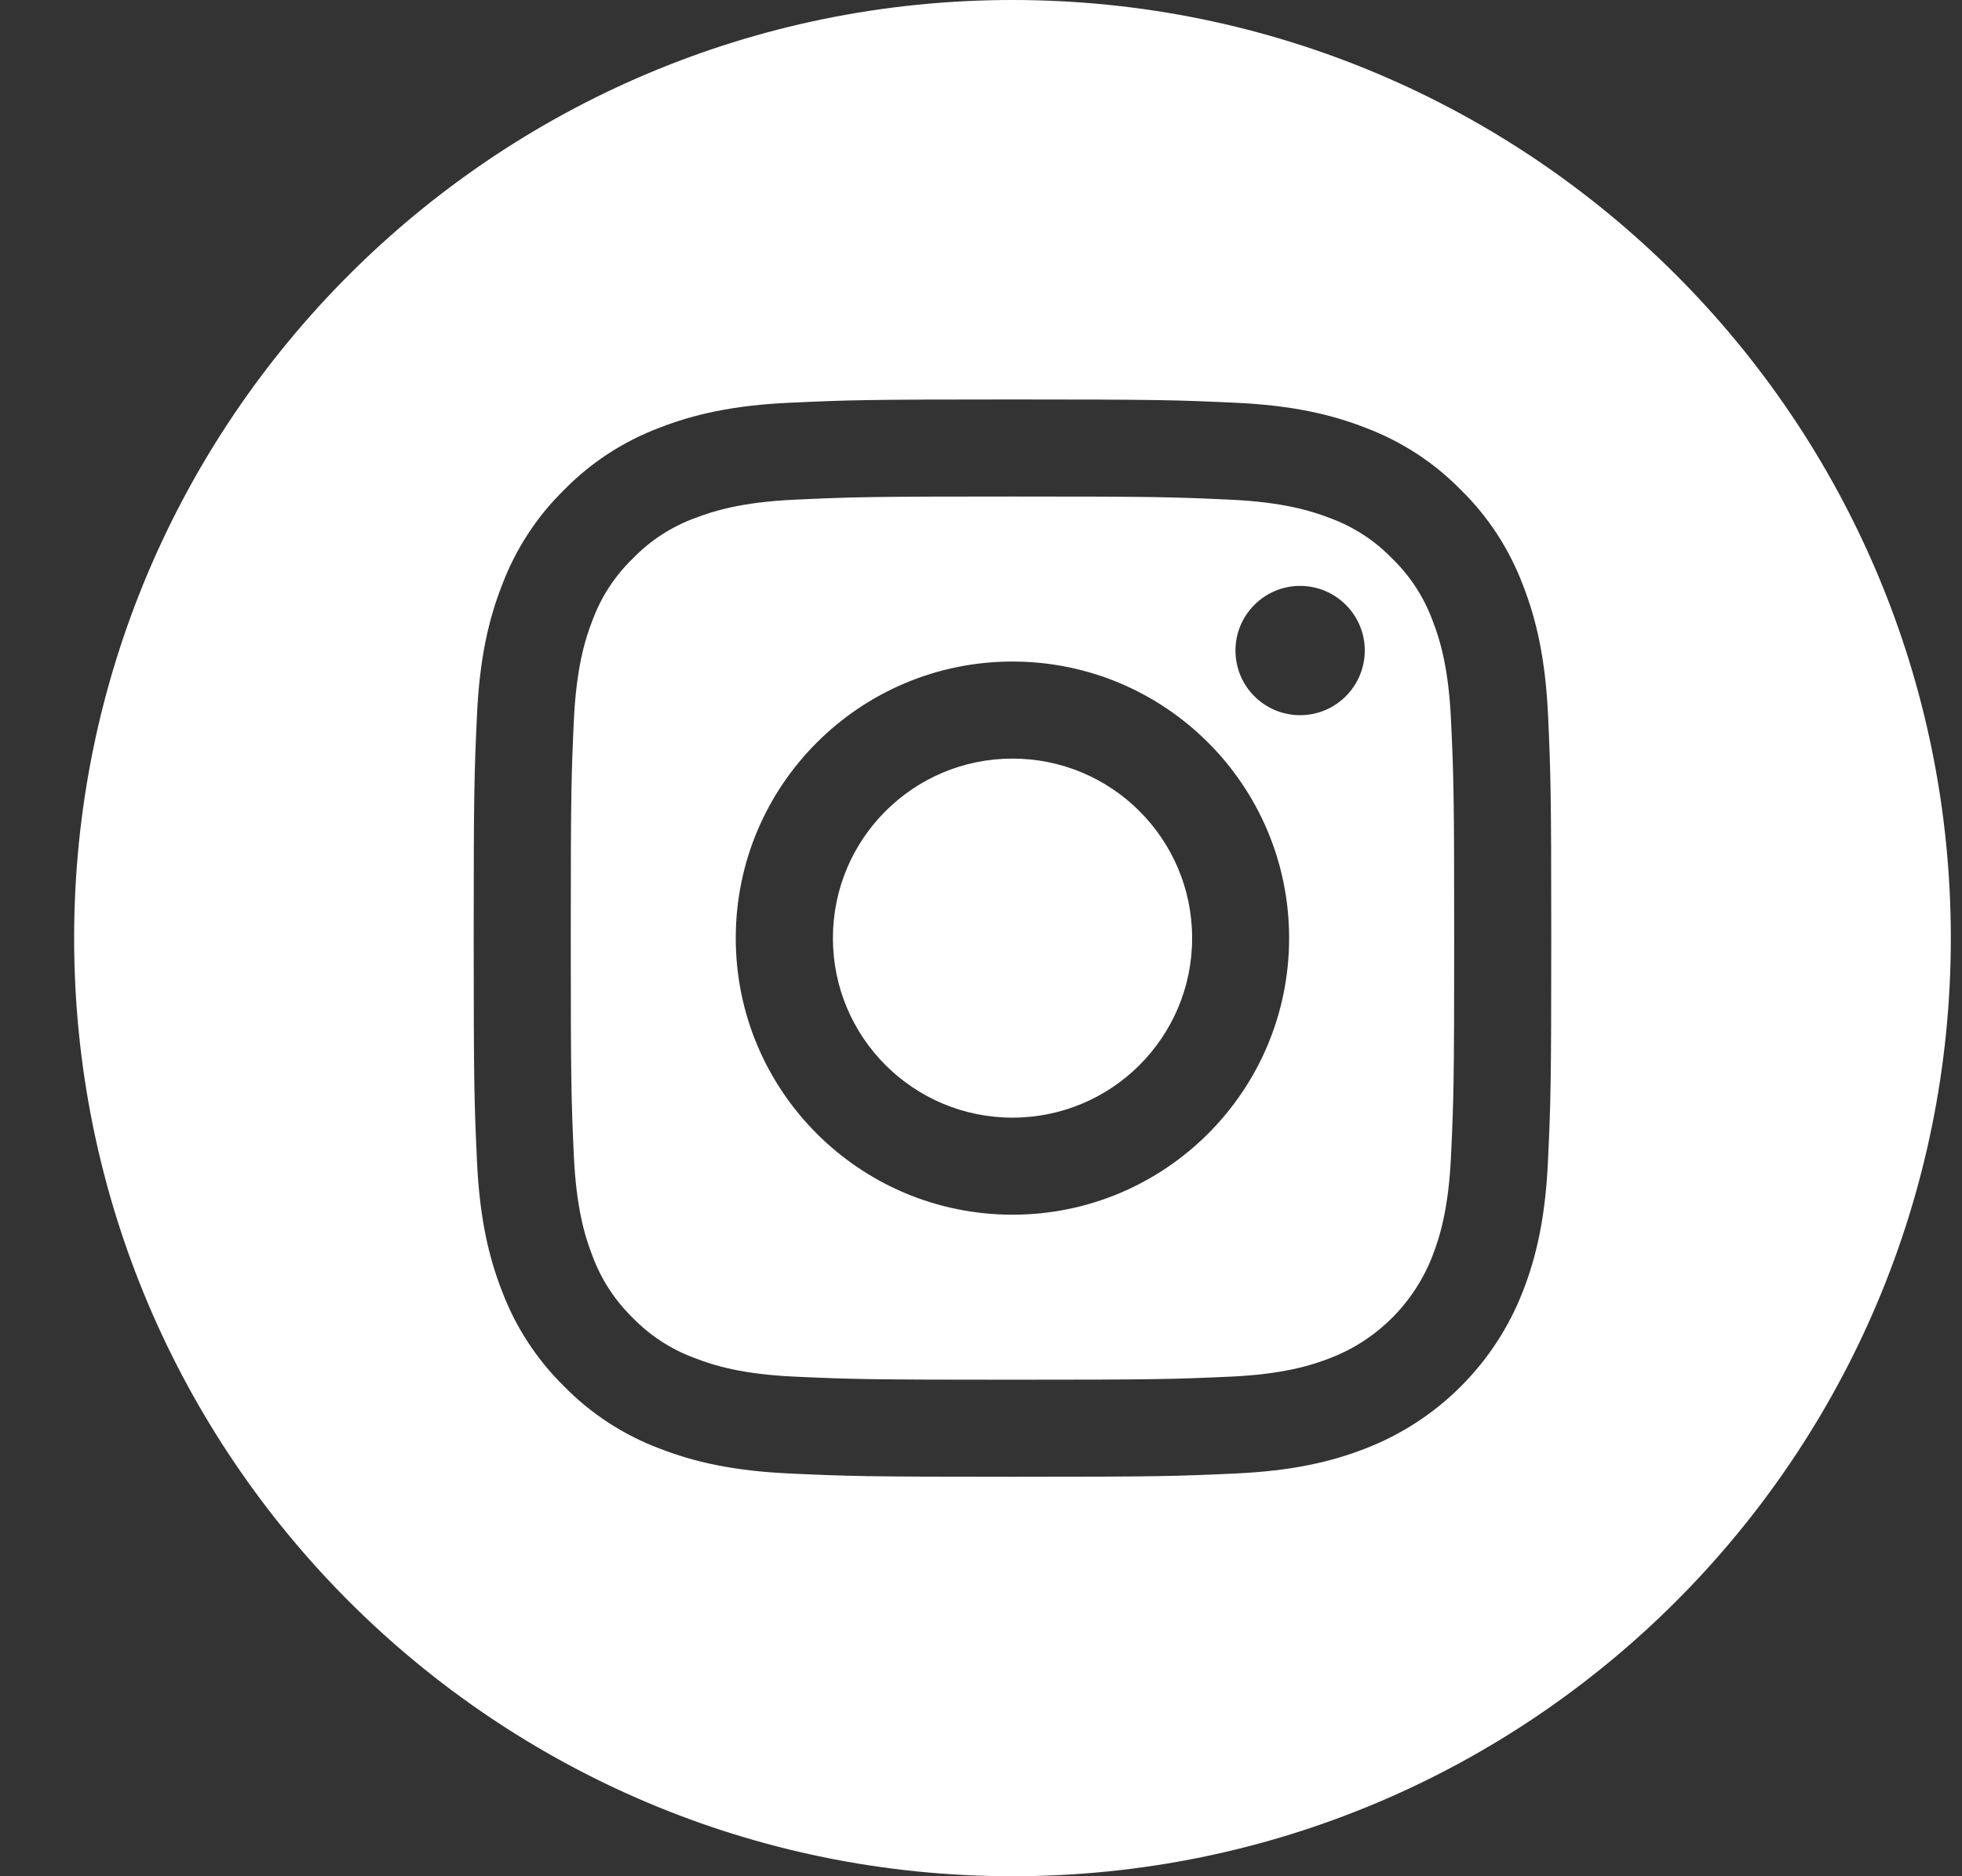
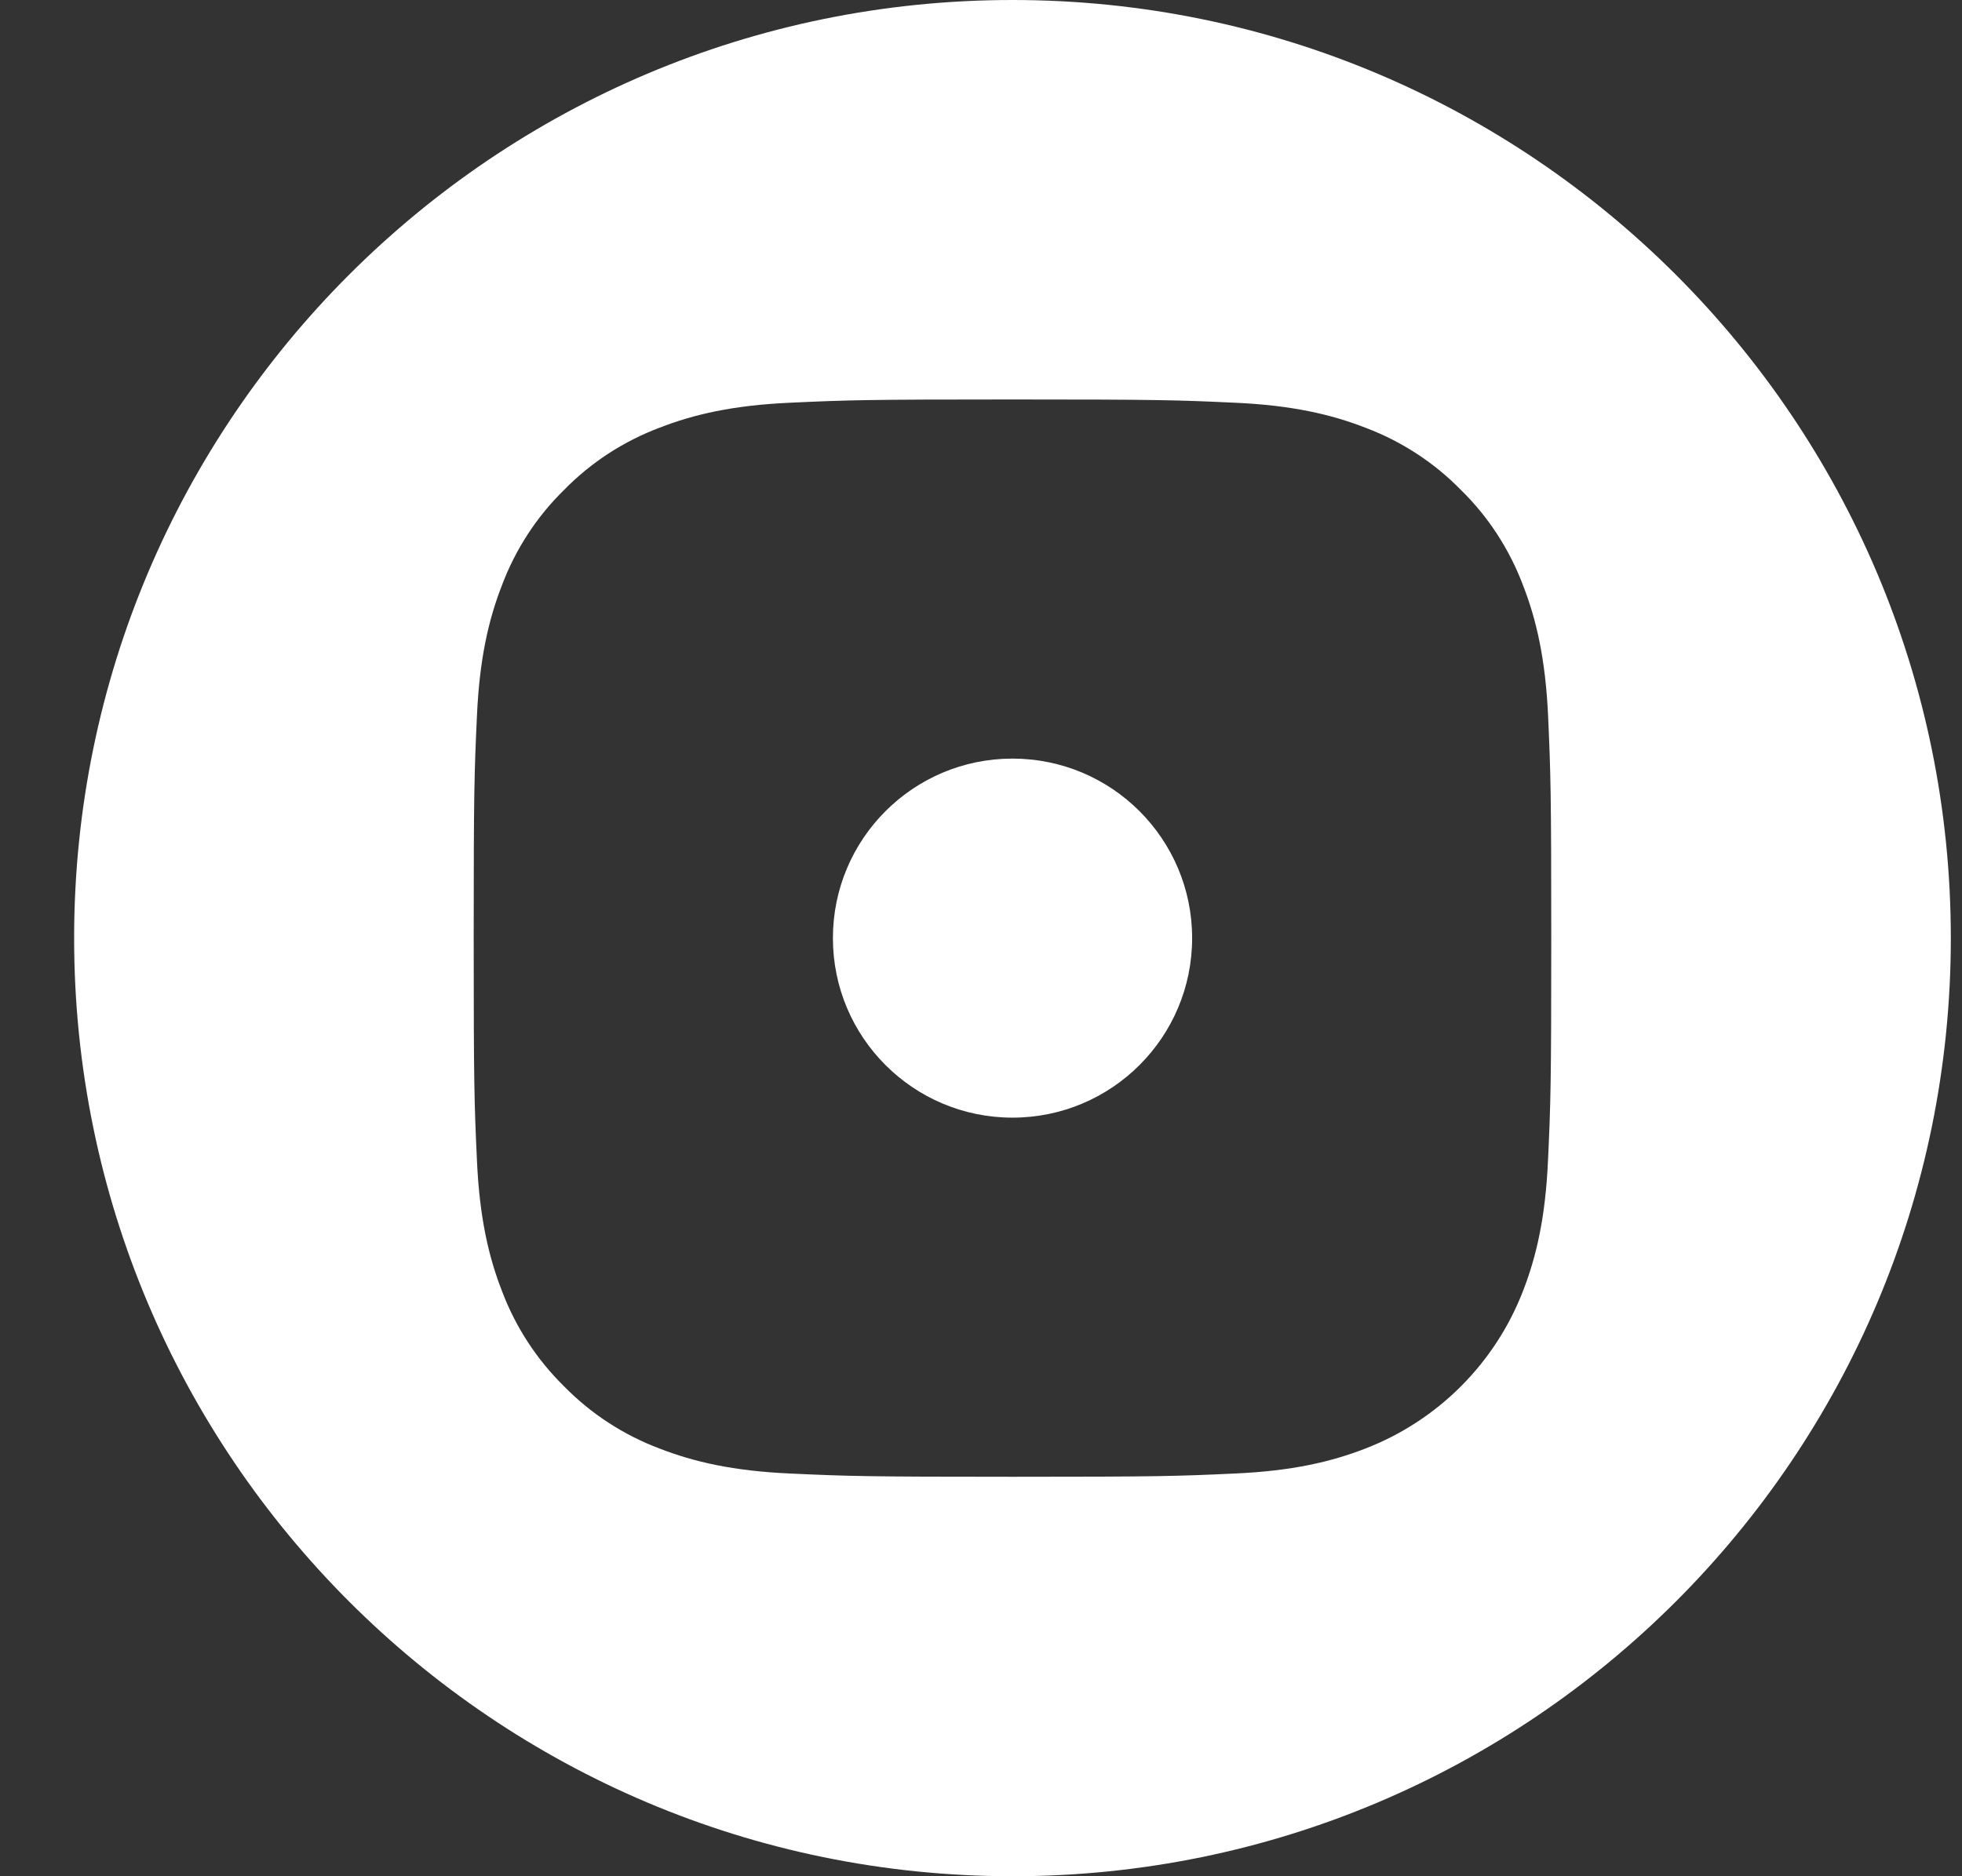
<svg xmlns="http://www.w3.org/2000/svg" width="23" height="22" viewBox="0 0 23 22" fill="none">
  <rect x="0" y="0" width="23" height="22" fill="#333333" stroke="none" />
  <g clip-path="url(#clip0_675_6359)">
    <path d="M13.975 11C13.975 12.163 13.032 13.105 11.869 13.105C10.706 13.105 9.764 12.163 9.764 11C9.764 9.837 10.706 8.895 11.869 8.895C13.032 8.895 13.975 9.837 13.975 11Z" fill="white" />
-     <path d="M16.793 7.275C16.692 7.001 16.53 6.752 16.32 6.549C16.117 6.339 15.869 6.177 15.594 6.076C15.372 5.99 15.037 5.887 14.421 5.859C13.755 5.828 13.556 5.822 11.869 5.822C10.182 5.822 9.983 5.828 9.317 5.859C8.701 5.887 8.366 5.99 8.144 6.076C7.869 6.177 7.621 6.339 7.418 6.549C7.208 6.752 7.046 7 6.945 7.275C6.858 7.497 6.756 7.832 6.727 8.448C6.697 9.114 6.691 9.313 6.691 11C6.691 12.687 6.697 12.886 6.727 13.553C6.756 14.168 6.858 14.503 6.945 14.725C7.046 15 7.208 15.248 7.417 15.452C7.621 15.662 7.869 15.823 8.144 15.924C8.366 16.011 8.701 16.114 9.317 16.142C9.983 16.172 10.182 16.178 11.869 16.178C13.556 16.178 13.755 16.172 14.421 16.142C15.037 16.114 15.372 16.011 15.594 15.924C16.145 15.712 16.58 15.276 16.793 14.725C16.879 14.503 16.982 14.168 17.01 13.553C17.041 12.886 17.047 12.687 17.047 11C17.047 9.313 17.041 9.114 17.01 8.448C16.982 7.832 16.88 7.497 16.793 7.275ZM11.869 14.243C10.078 14.243 8.625 12.791 8.625 11C8.625 9.209 10.078 7.757 11.869 7.757C13.66 7.757 15.112 9.209 15.112 11C15.112 12.791 13.66 14.243 11.869 14.243ZM15.241 8.386C14.822 8.386 14.483 8.047 14.483 7.628C14.483 7.21 14.822 6.87 15.241 6.87C15.659 6.87 15.999 7.21 15.999 7.628C15.998 8.047 15.659 8.386 15.241 8.386Z" fill="white" />
    <path d="M11.869 0C5.795 0 0.869 4.926 0.869 11C0.869 17.074 5.795 22 11.869 22C17.943 22 22.869 17.074 22.869 11C22.869 4.926 17.943 0 11.869 0ZM18.147 13.604C18.117 14.277 18.01 14.736 17.854 15.137C17.526 15.986 16.855 16.657 16.006 16.985C15.605 17.141 15.146 17.248 14.473 17.278C13.8 17.309 13.585 17.316 11.869 17.316C10.154 17.316 9.939 17.309 9.265 17.278C8.593 17.248 8.133 17.141 7.732 16.985C7.31 16.826 6.928 16.578 6.613 16.256C6.292 15.941 6.043 15.559 5.884 15.137C5.728 14.736 5.621 14.277 5.591 13.604C5.56 12.931 5.553 12.715 5.553 11C5.553 9.285 5.56 9.069 5.591 8.396C5.621 7.723 5.728 7.264 5.884 6.863C6.043 6.441 6.291 6.059 6.613 5.744C6.928 5.422 7.31 5.174 7.732 5.015C8.133 4.859 8.592 4.752 9.265 4.722C9.938 4.691 10.154 4.684 11.869 4.684C13.584 4.684 13.8 4.691 14.473 4.722C15.146 4.752 15.605 4.859 16.006 5.015C16.428 5.174 16.81 5.422 17.125 5.744C17.447 6.059 17.695 6.441 17.854 6.863C18.01 7.264 18.117 7.723 18.148 8.396C18.178 9.069 18.185 9.285 18.185 11C18.185 12.715 18.178 12.931 18.147 13.604Z" fill="white" />
  </g>
  <defs>
    <clipPath id="clip0_675_6359">
      <rect width="22" height="22" fill="white" transform="translate(0.869)" />
    </clipPath>
  </defs>
</svg>